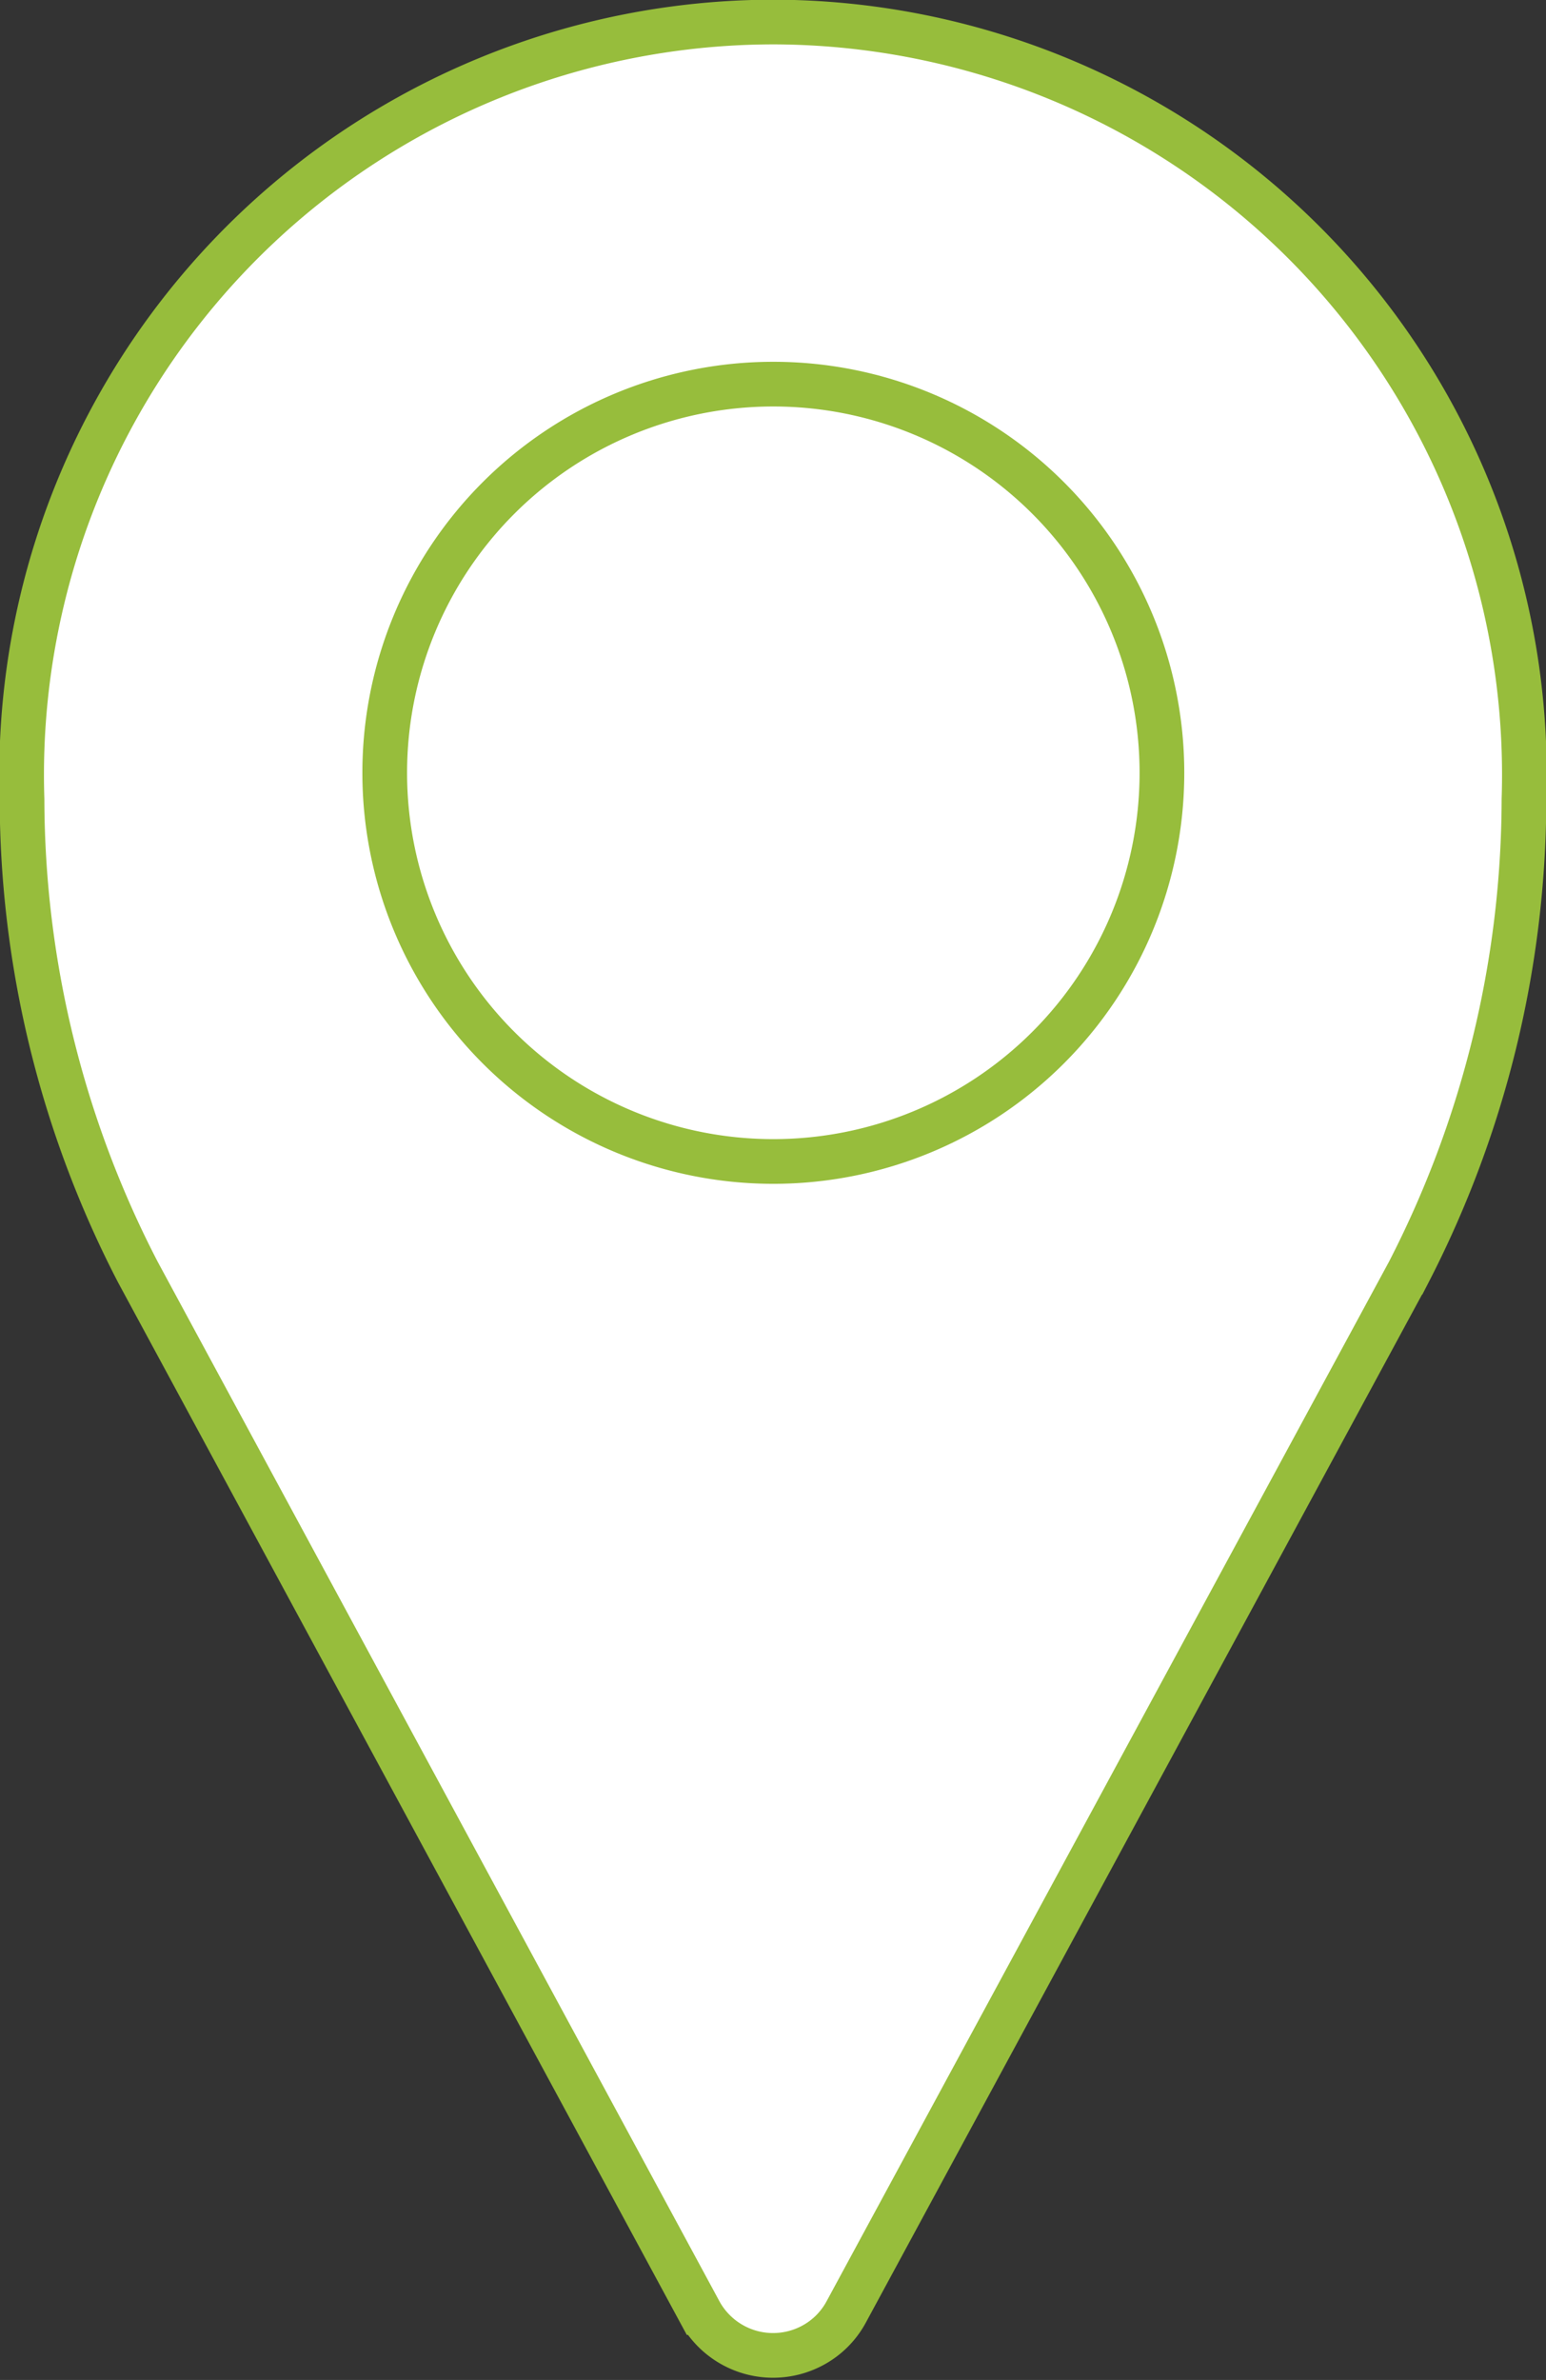
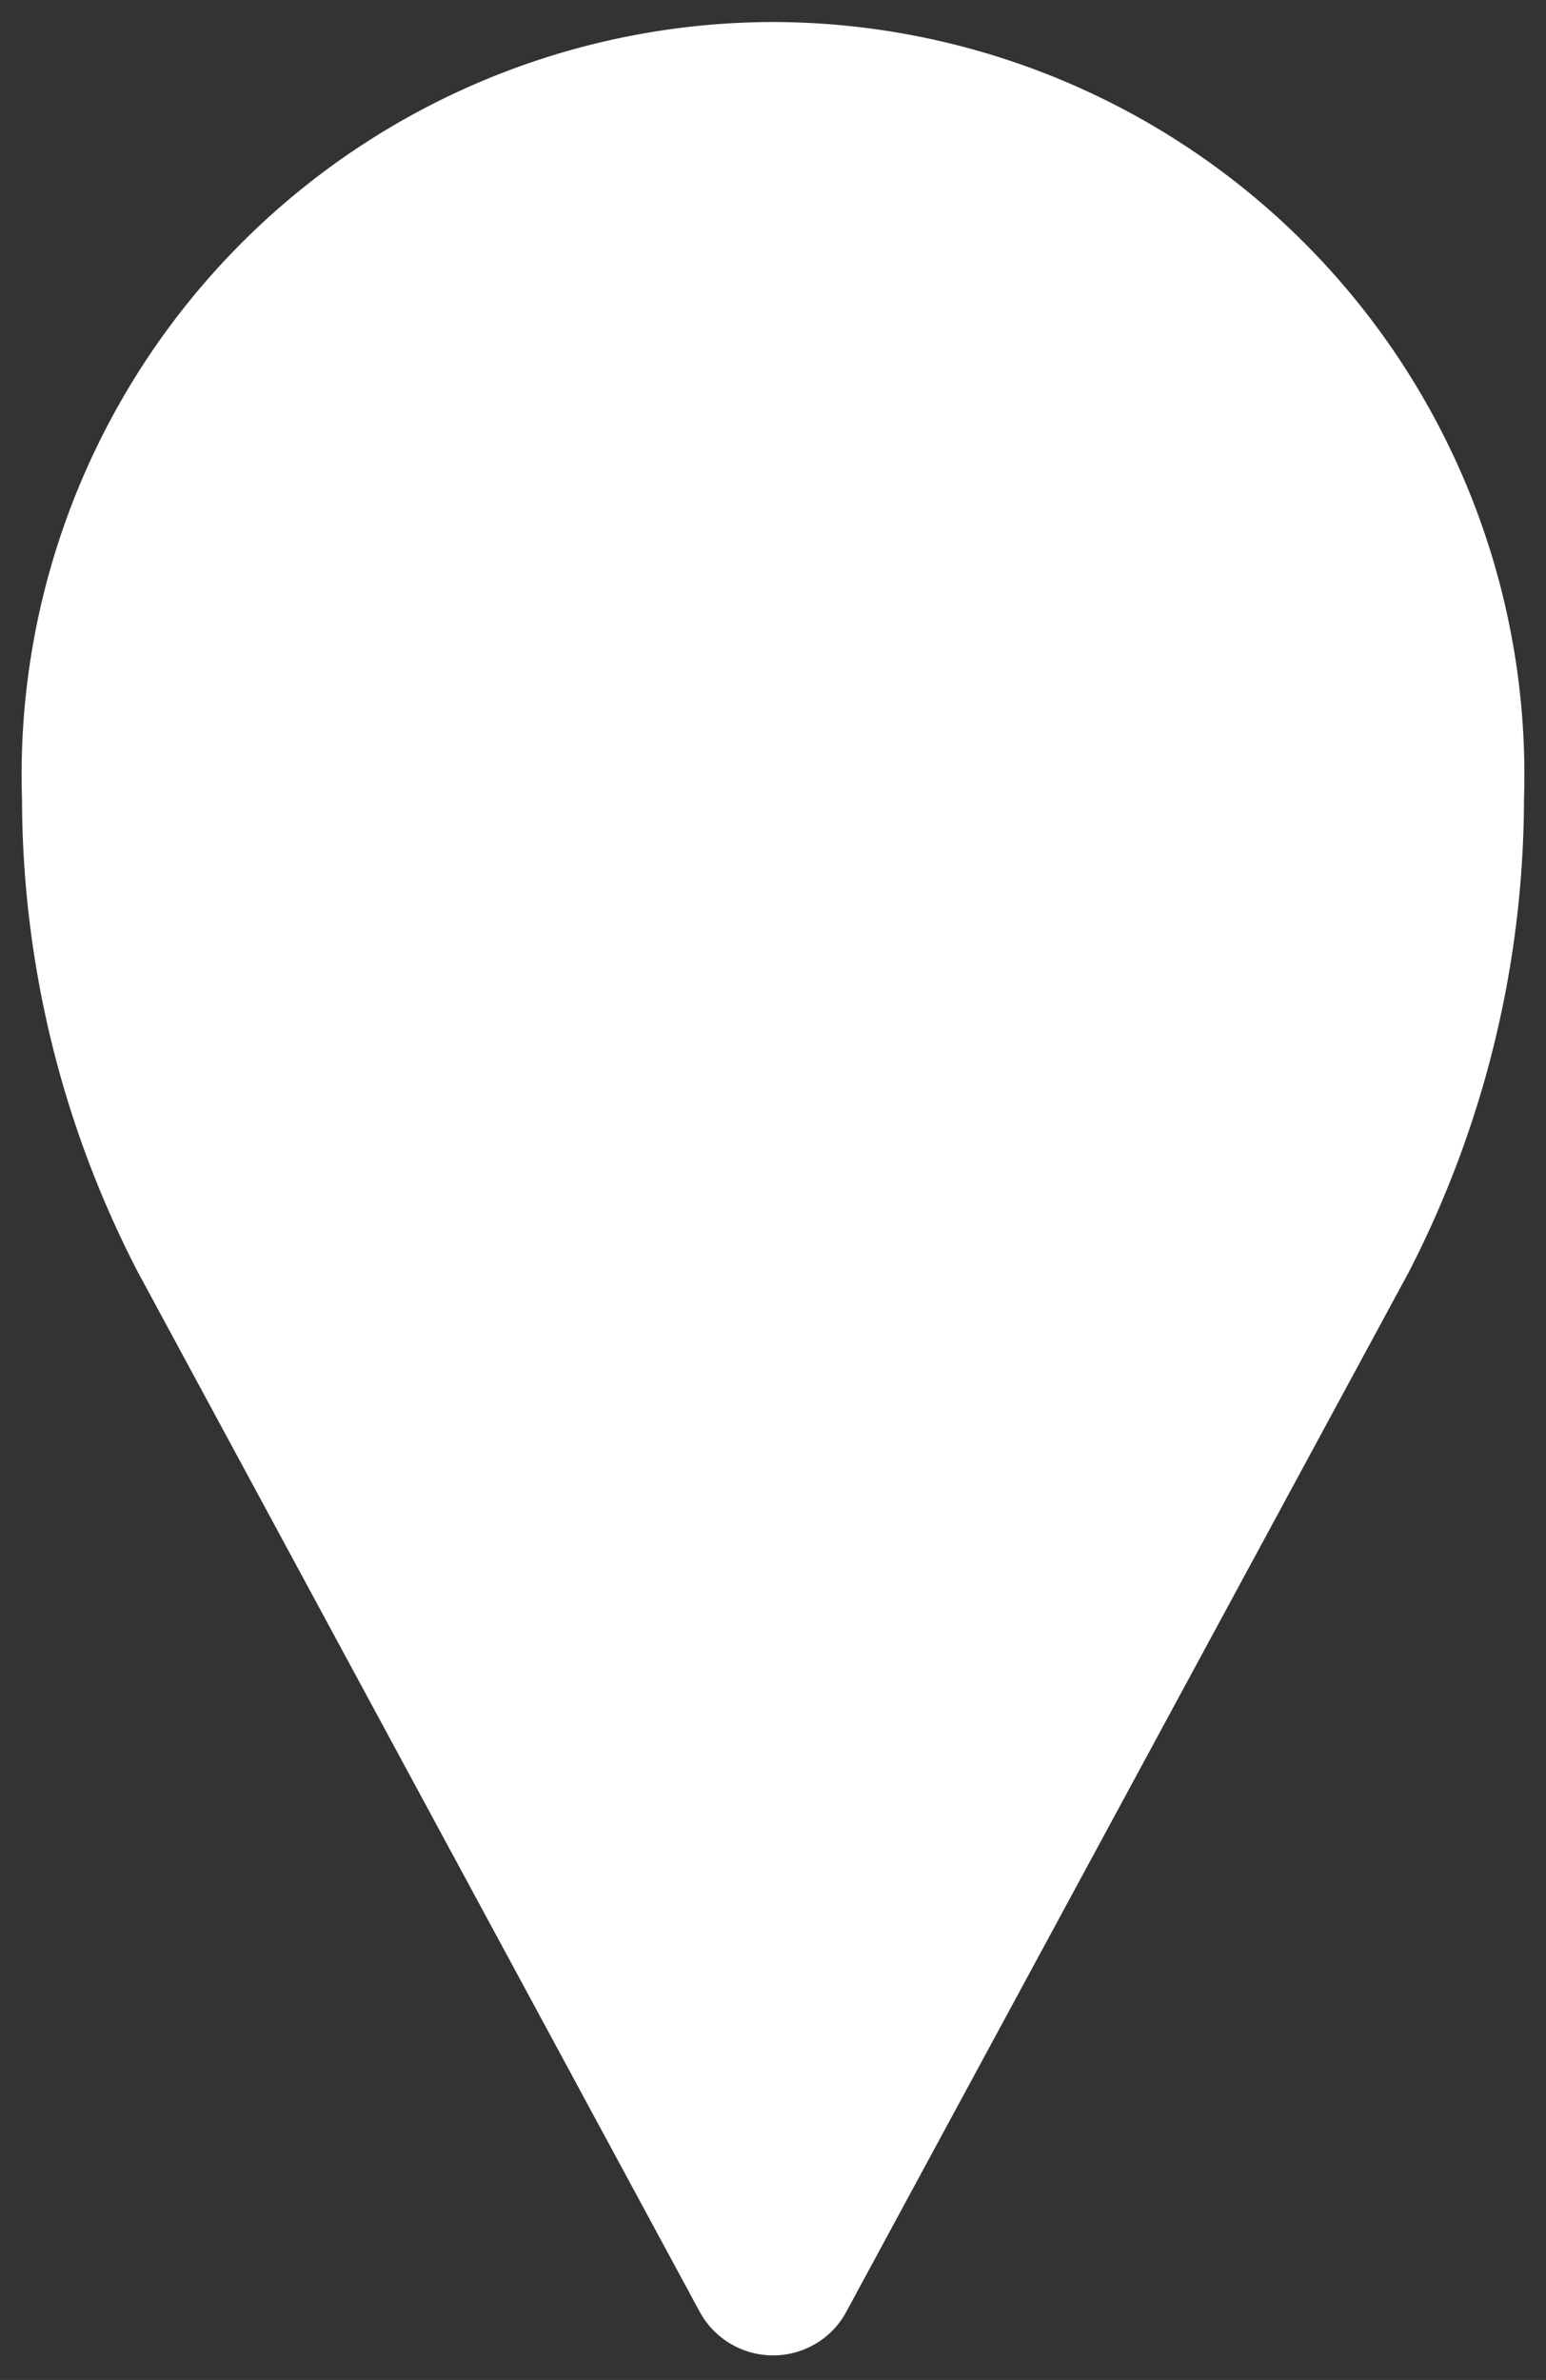
<svg xmlns="http://www.w3.org/2000/svg" id="Layer_1" data-name="Layer 1" viewBox="0 0 23.87 36.74">
  <rect x="0" y="0" width="23.87" height="36.74" fill="#333333" stroke="none" />
  <defs>
    <style>.cls-1{fill:#fff;}.cls-2{fill:none;stroke:#97bd3c;stroke-miterlimit:10;stroke-width:0.69px;}</style>
  </defs>
  <title>ajuga iconsArtboard 6</title>
  <path class="cls-1" d="M11.94.34a11.62,11.62,0,0,0-11.6,12,15.92,15.92,0,0,0,1.79,7.3l8.68,16.06a1.29,1.29,0,0,0,1.75.5,1.27,1.27,0,0,0,.5-.5l8.69-16.06a16,16,0,0,0,1.78-7.3A11.62,11.62,0,0,0,11.94.34m0,5.59a6,6,0,1,0,6,6,6,6,0,0,0-6-6" />
-   <path class="cls-2" d="M11.94.34a11.62,11.62,0,0,0-11.6,12,15.92,15.92,0,0,0,1.79,7.3l8.68,16.06a1.29,1.29,0,0,0,1.75.5,1.27,1.27,0,0,0,.5-.5l8.69-16.06a16,16,0,0,0,1.78-7.3A11.62,11.62,0,0,0,11.94.34Zm0,5.59a6,6,0,1,0,6,6A6,6,0,0,0,11.94,5.93Z" />
</svg>